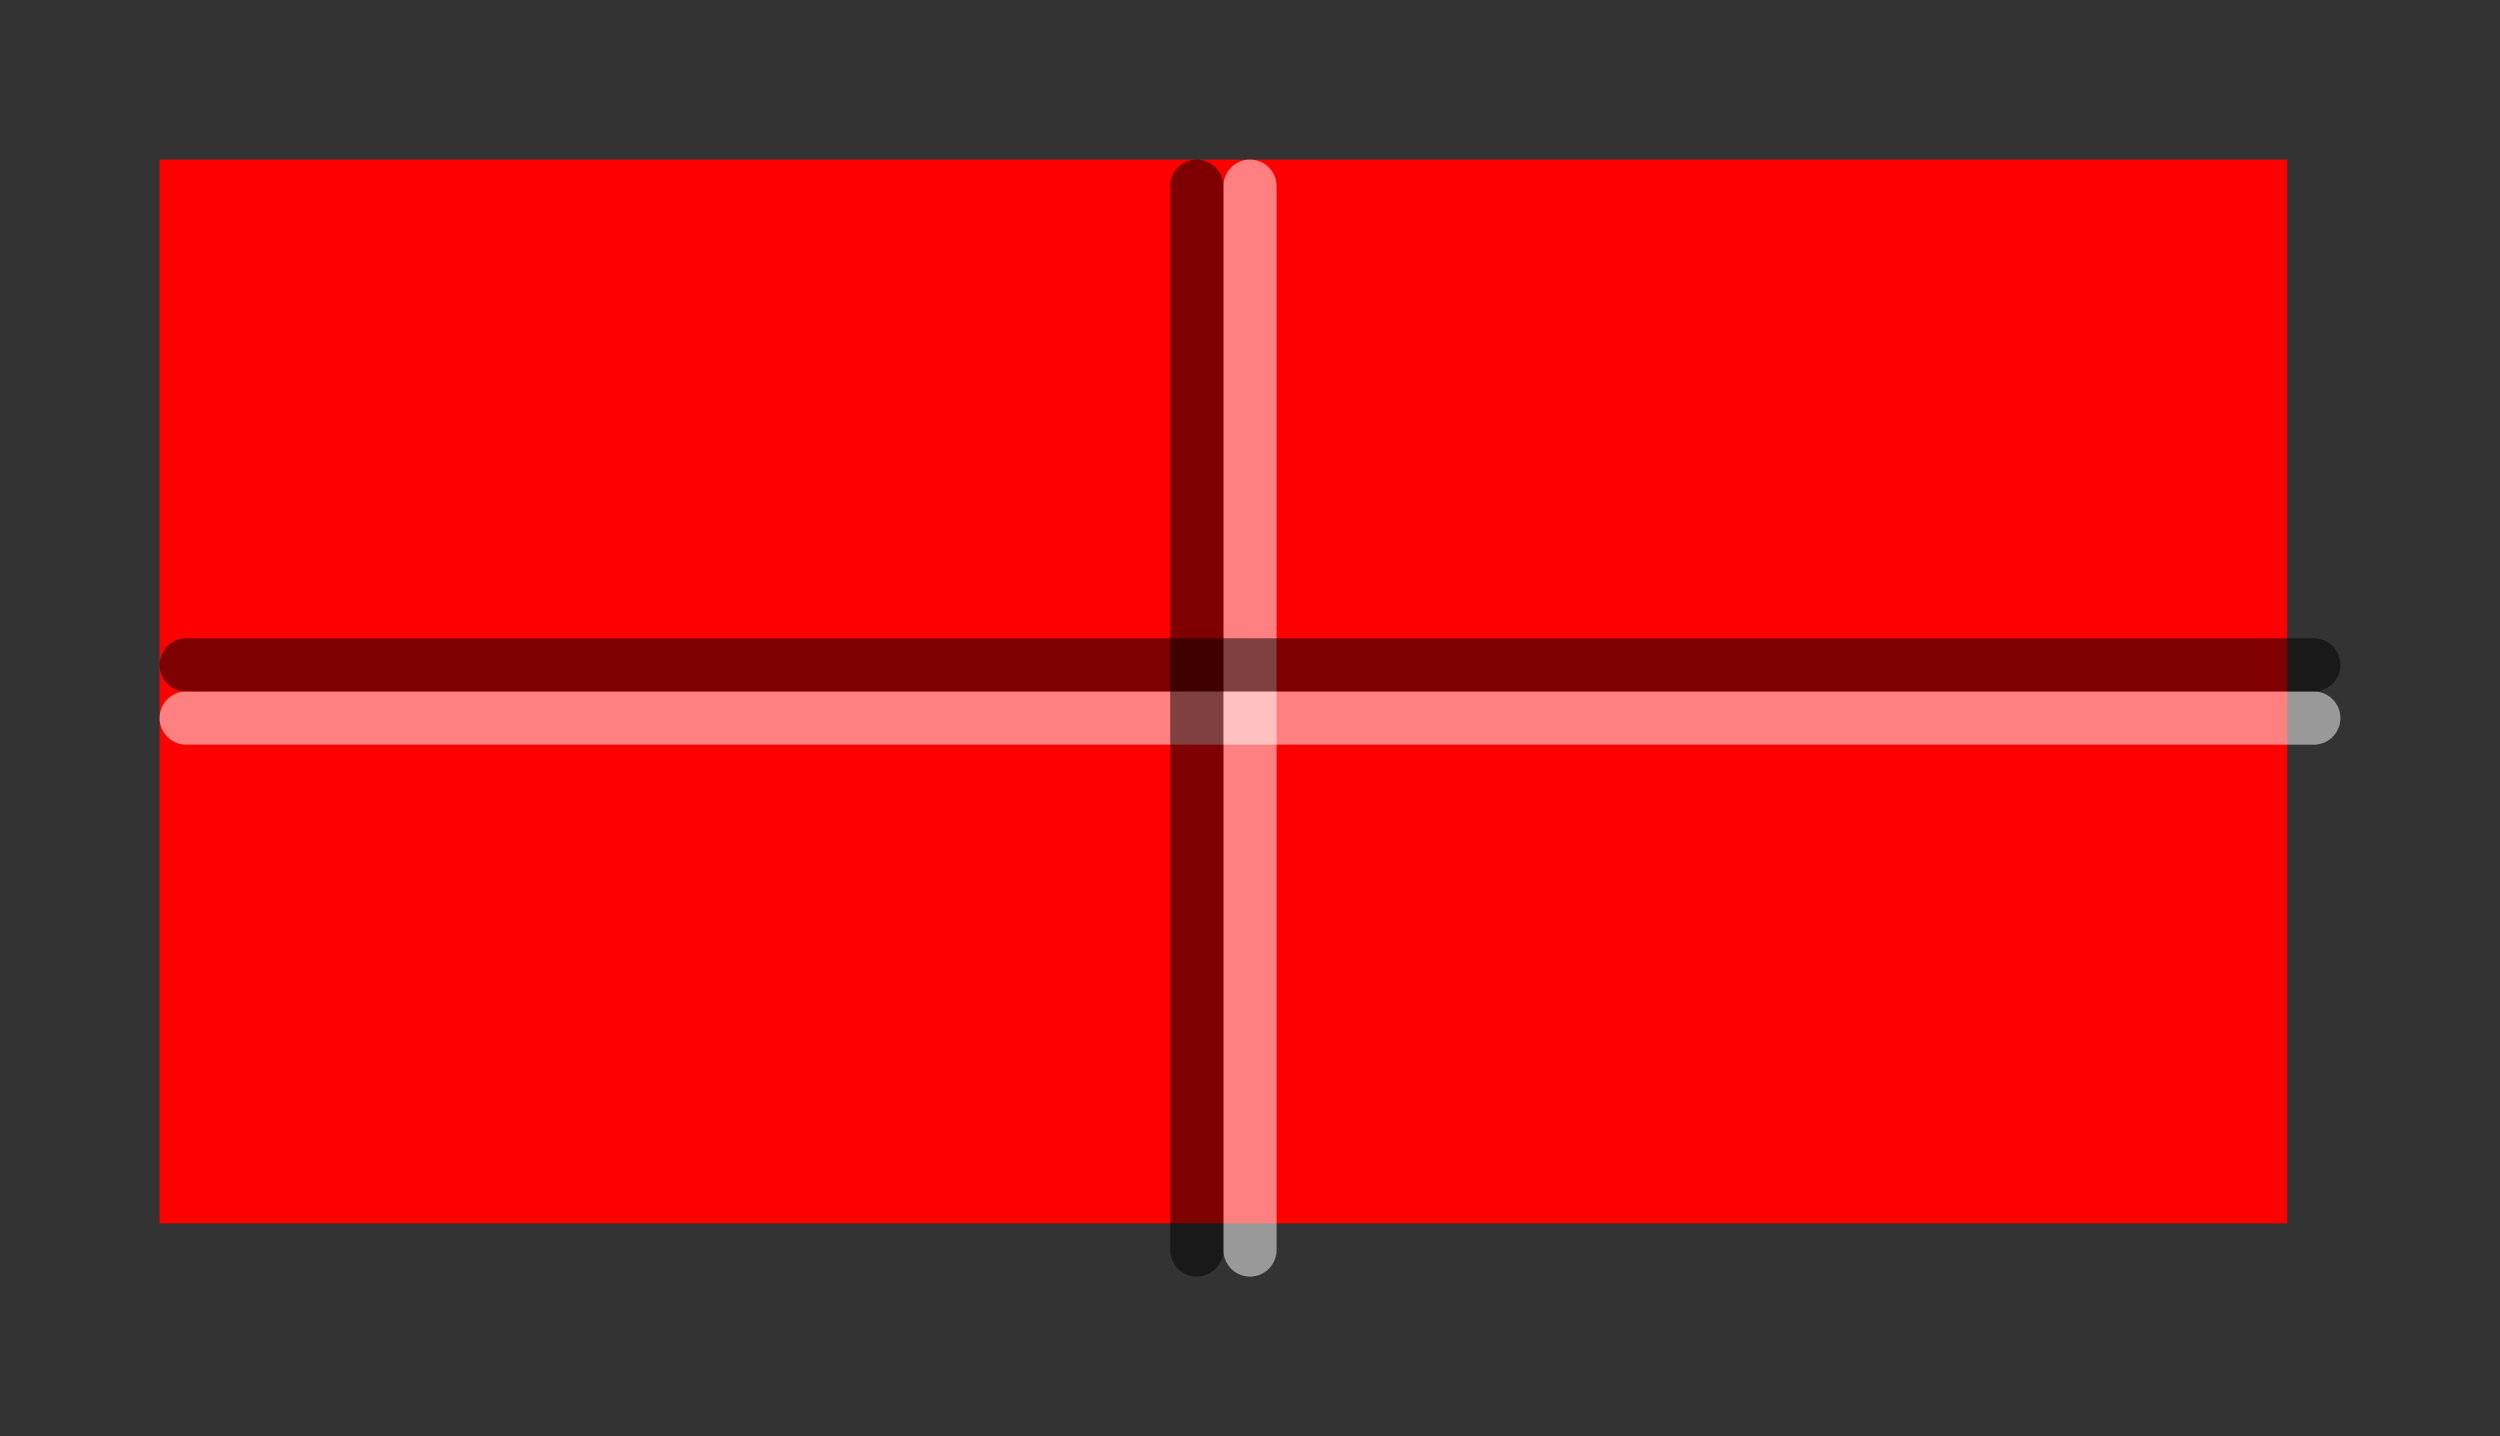
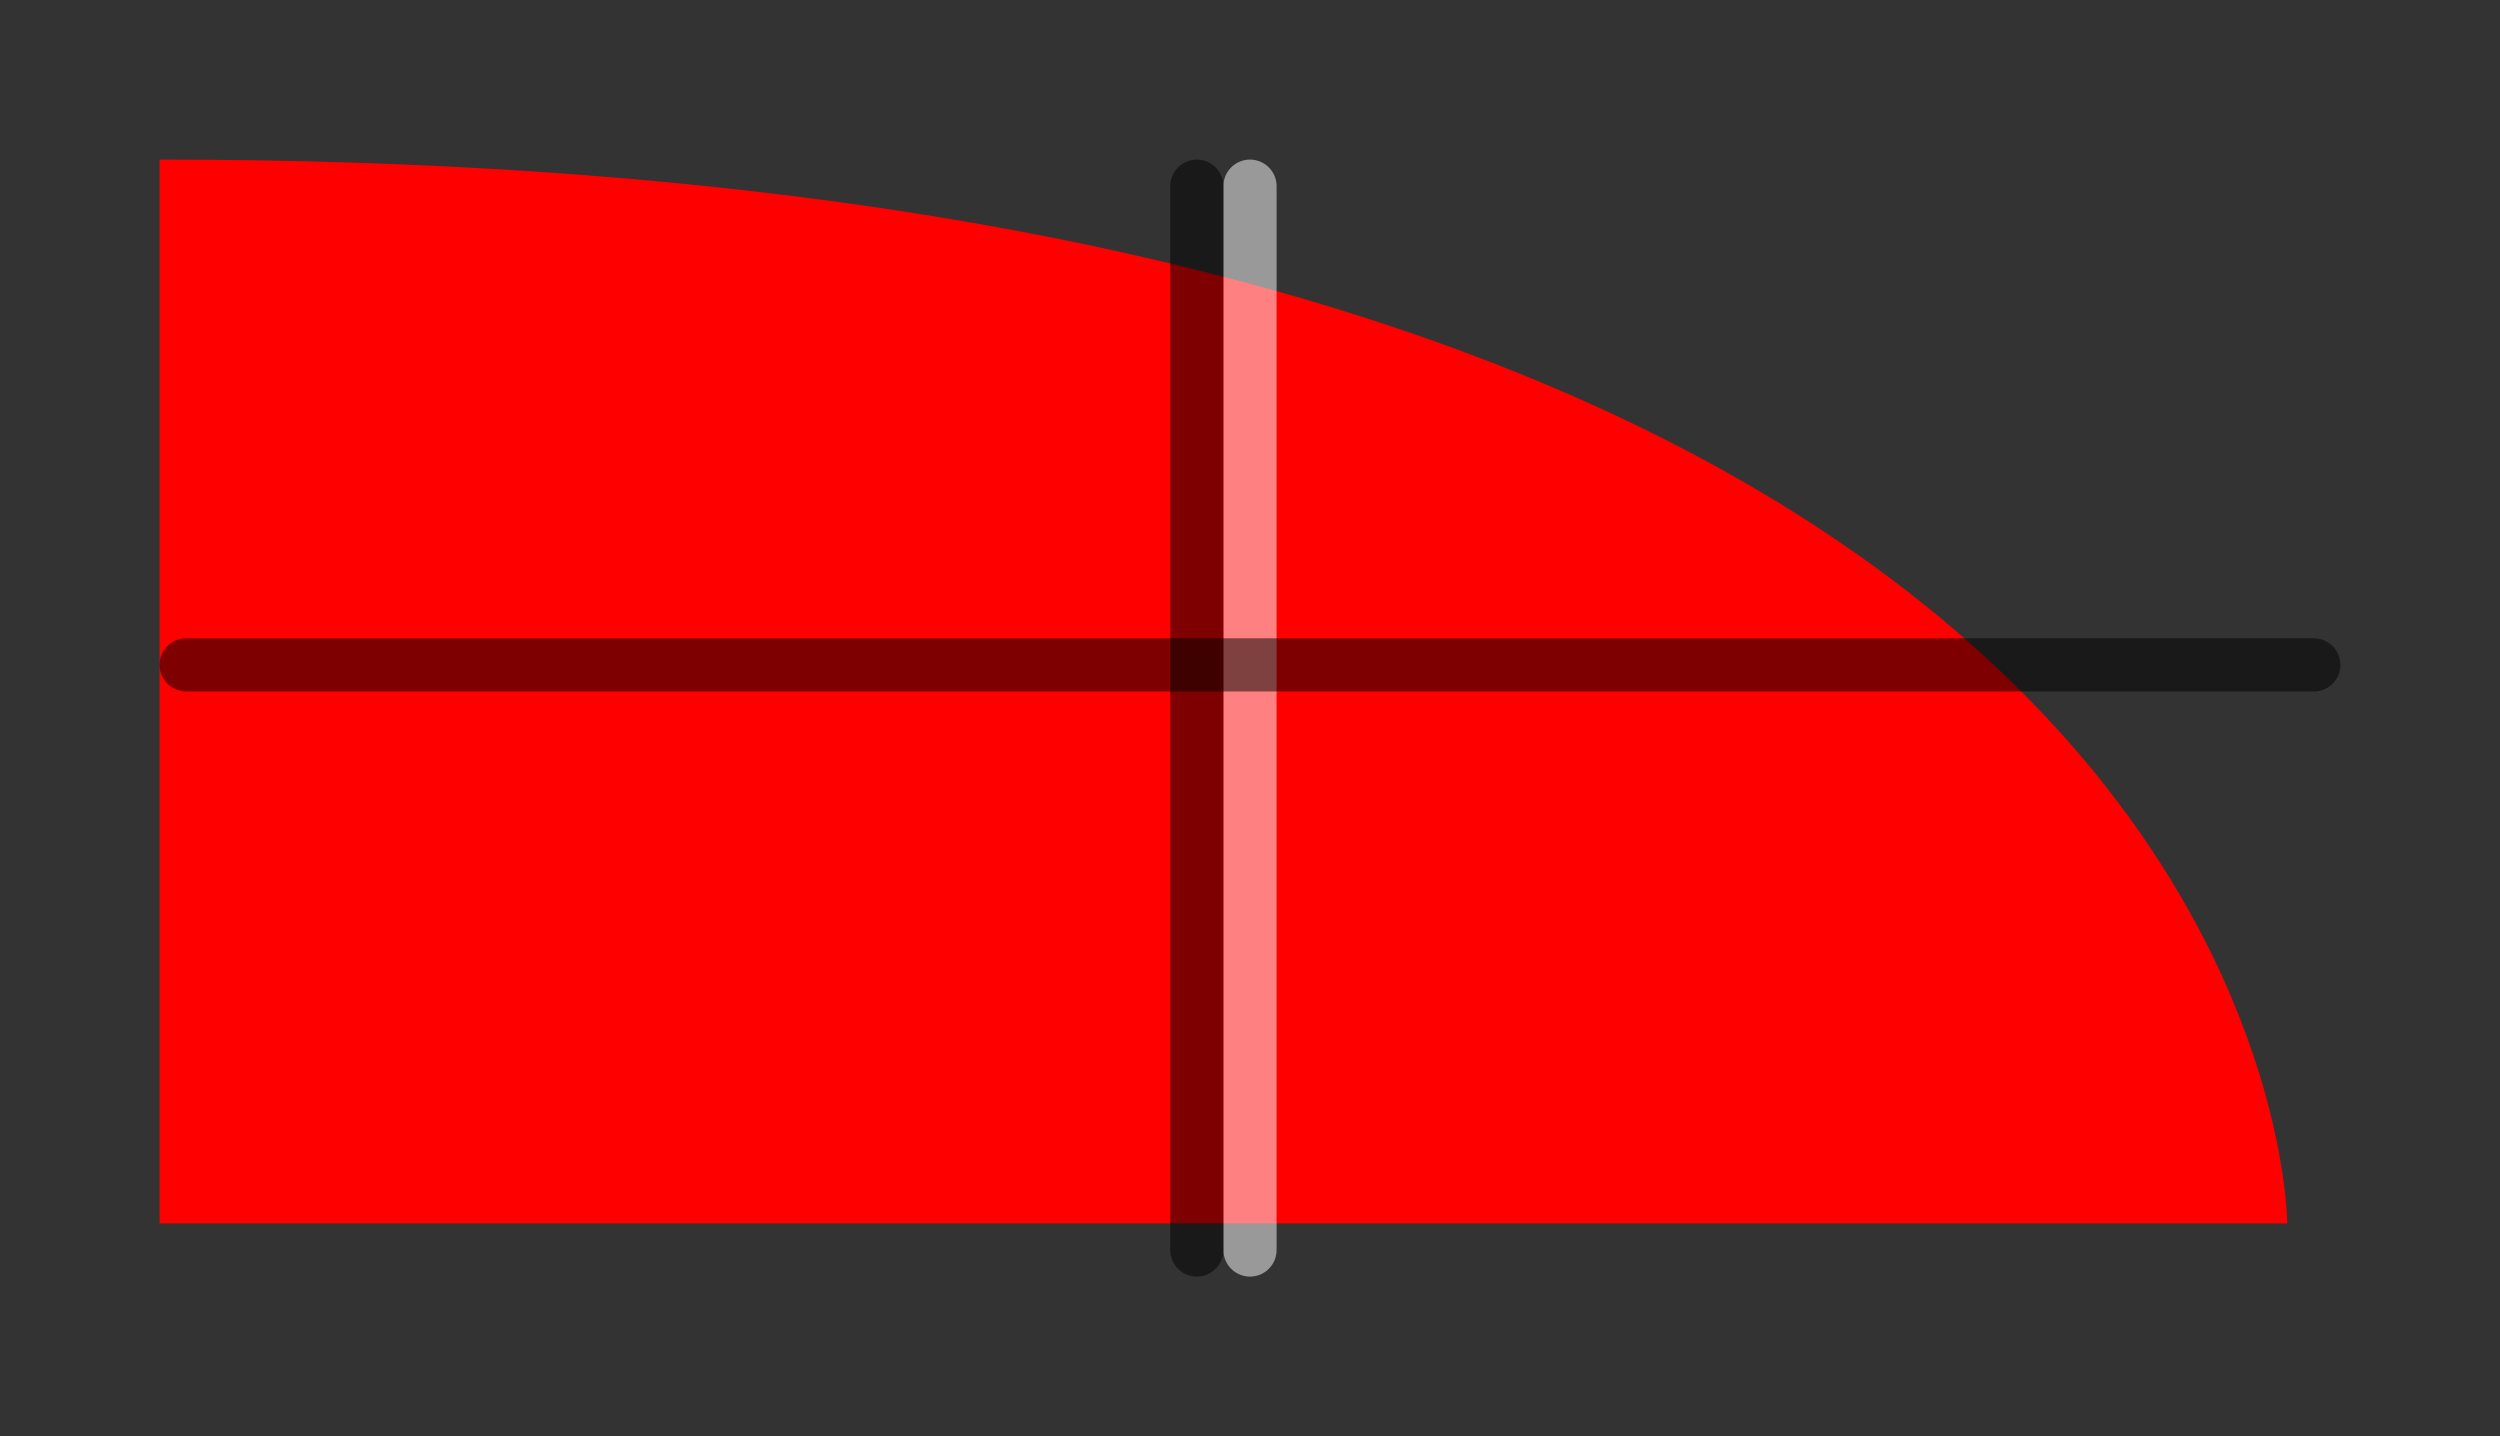
<svg xmlns="http://www.w3.org/2000/svg" width="47" height="27" viewBox="0 0 47 27" version="1.1">
  <rect x="0" y="0" width="47" height="27" fill="#333333" stroke="none" />
  <g id="surface16293">
-     <path style=" stroke:none;fill-rule:nonzero;fill:rgb(100%,0%,0%);fill-opacity:1;" d="M 3 3 C 3 3 43 3 43 3 C 43 3 43 23 43 23 C 43 23 3 23 3 23 C 3 23 3 3 3 3 Z M 3 3 " />
+     <path style=" stroke:none;fill-rule:nonzero;fill:rgb(100%,0%,0%);fill-opacity:1;" d="M 3 3 C 43 3 43 23 43 23 C 43 23 3 23 3 23 C 3 23 3 3 3 3 Z M 3 3 " />
    <path style="fill:none;stroke-width:1;stroke-linecap:round;stroke-linejoin:round;stroke:rgb(100%,100%,100%);stroke-opacity:0.5;stroke-miterlimit:10;" d="M 23.5 3.5 L 23.5 23.5 " />
-     <path style="fill:none;stroke-width:1;stroke-linecap:round;stroke-linejoin:round;stroke:rgb(100%,100%,100%);stroke-opacity:0.5;stroke-miterlimit:10;" d="M 3.5 13.5 L 43.5 13.5 " />
    <path style="fill:none;stroke-width:1;stroke-linecap:round;stroke-linejoin:round;stroke:rgb(0%,0%,0%);stroke-opacity:0.5;stroke-miterlimit:10;" d="M 22.5 3.5 L 22.5 23.5 " />
    <path style="fill:none;stroke-width:1;stroke-linecap:round;stroke-linejoin:round;stroke:rgb(0%,0%,0%);stroke-opacity:0.5;stroke-miterlimit:10;" d="M 3.5 12.5 L 43.5 12.5 " />
  </g>
</svg>